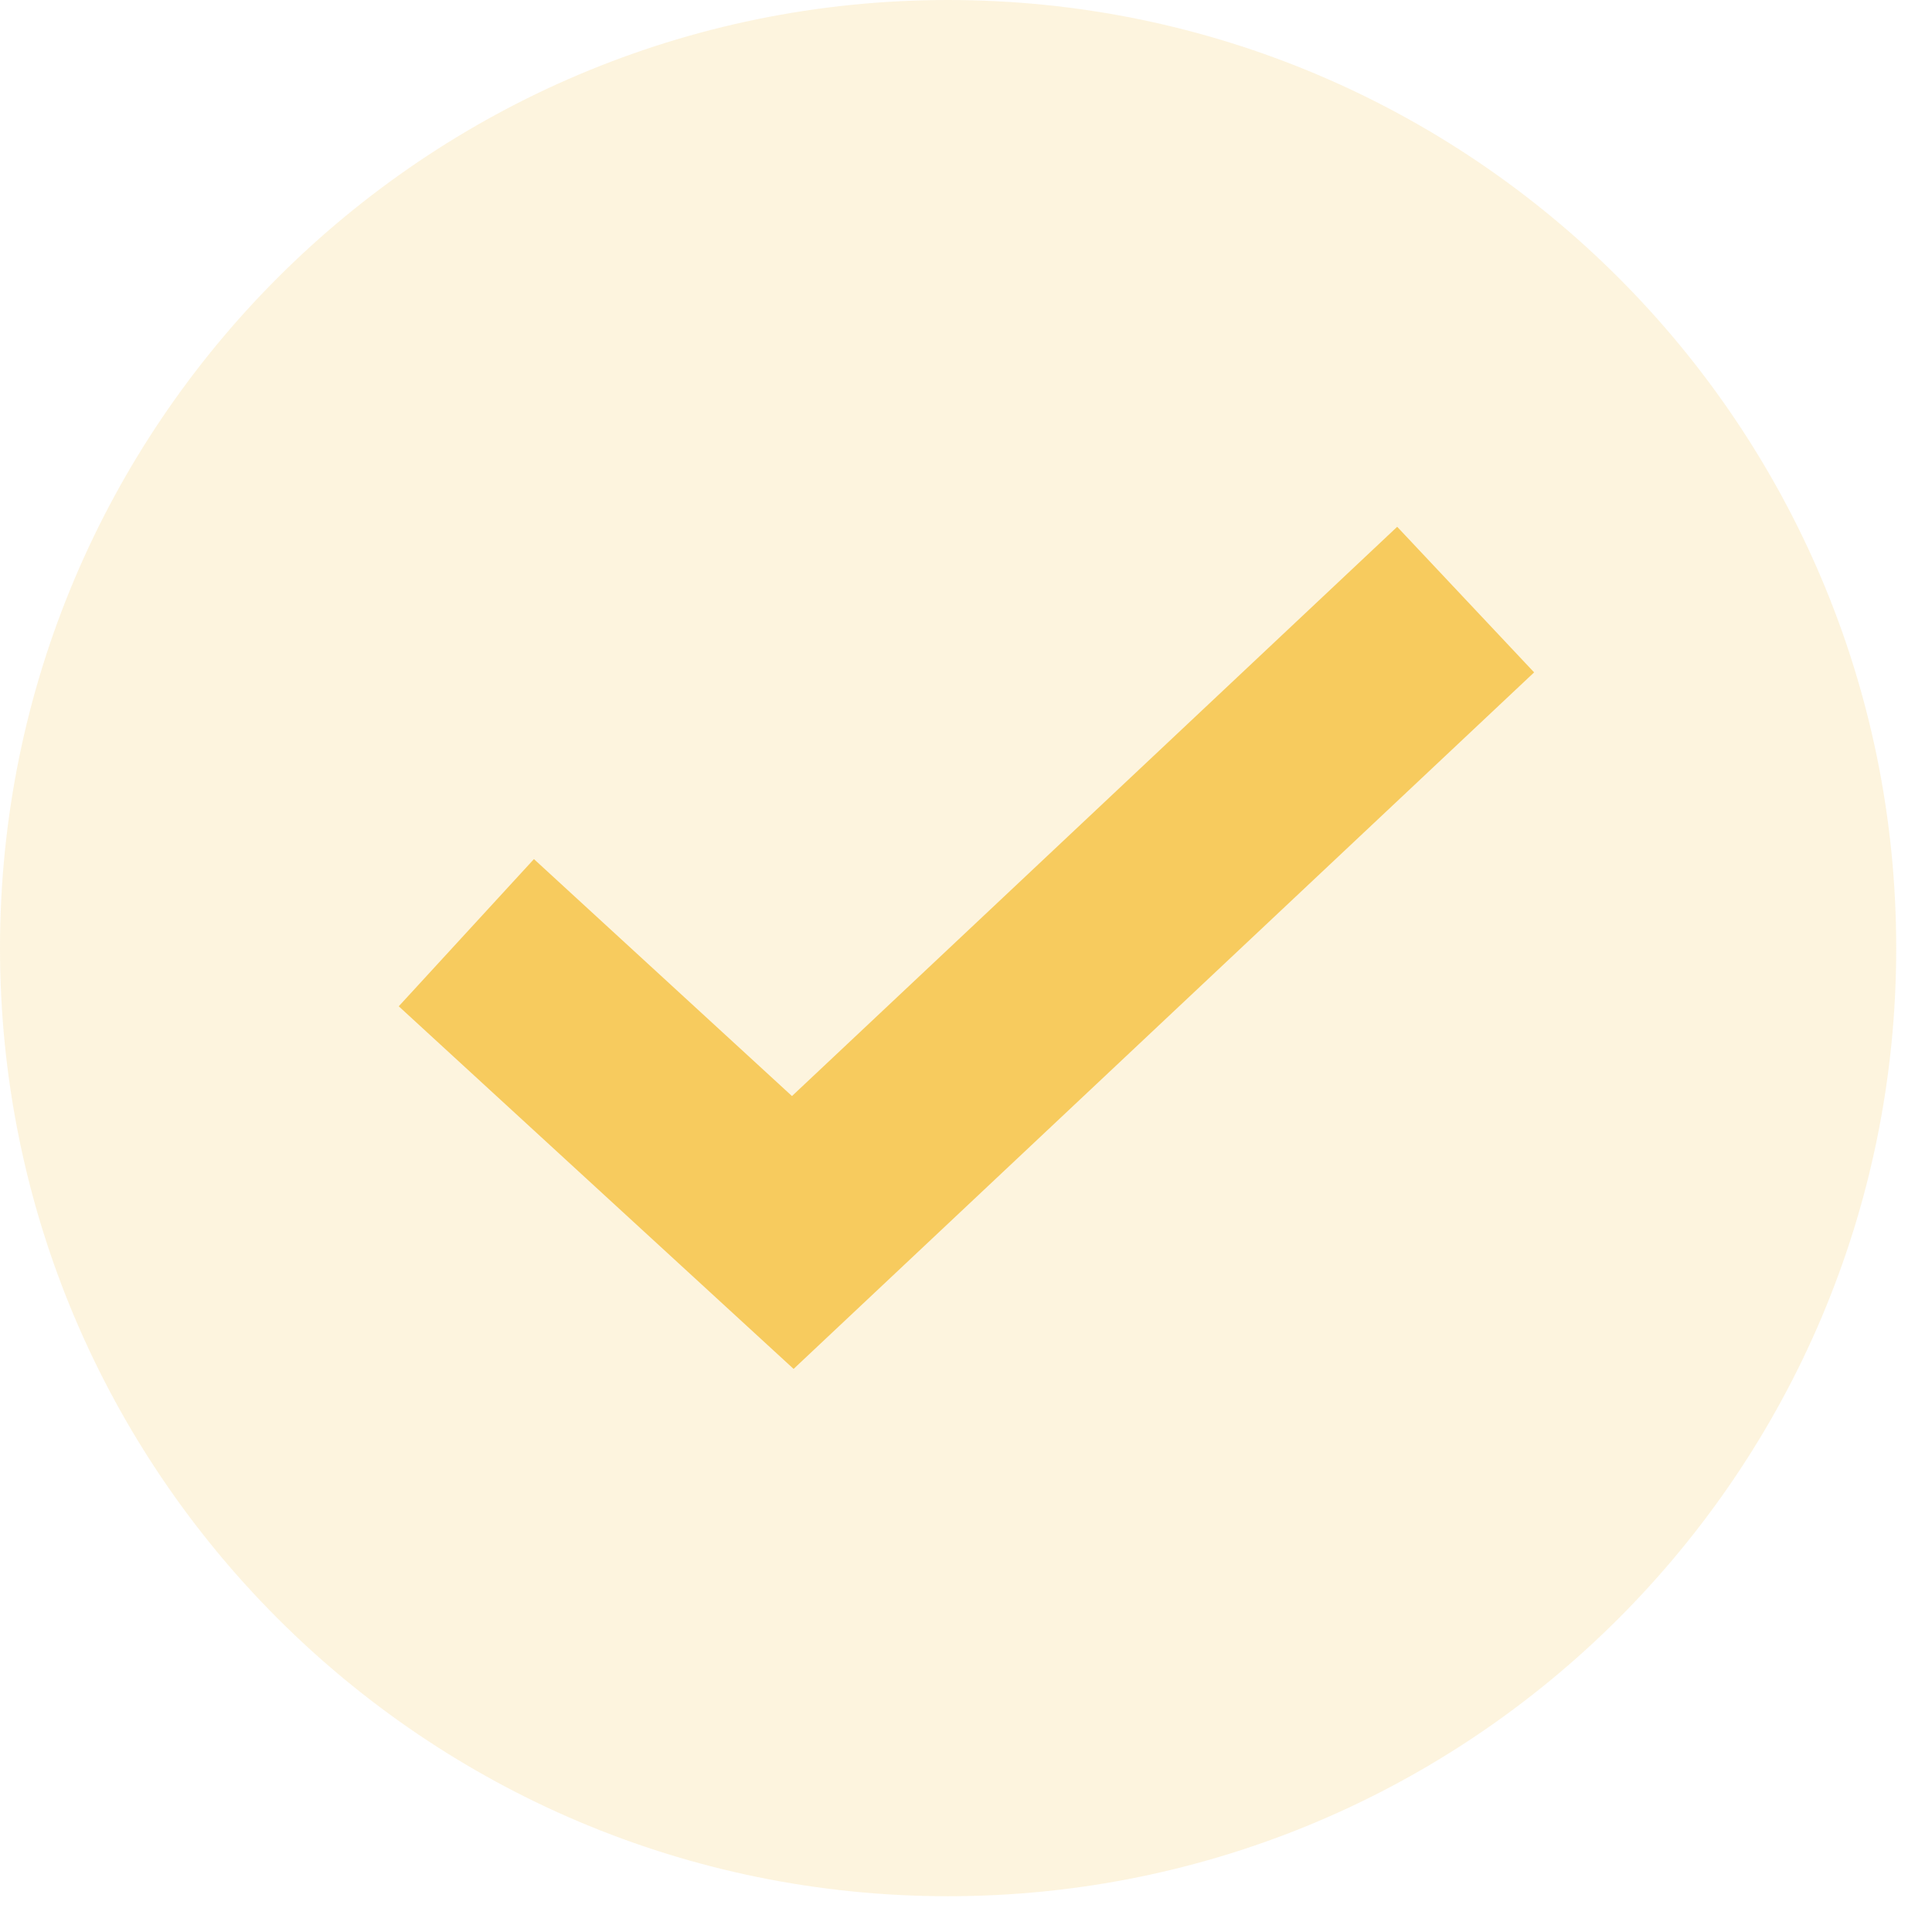
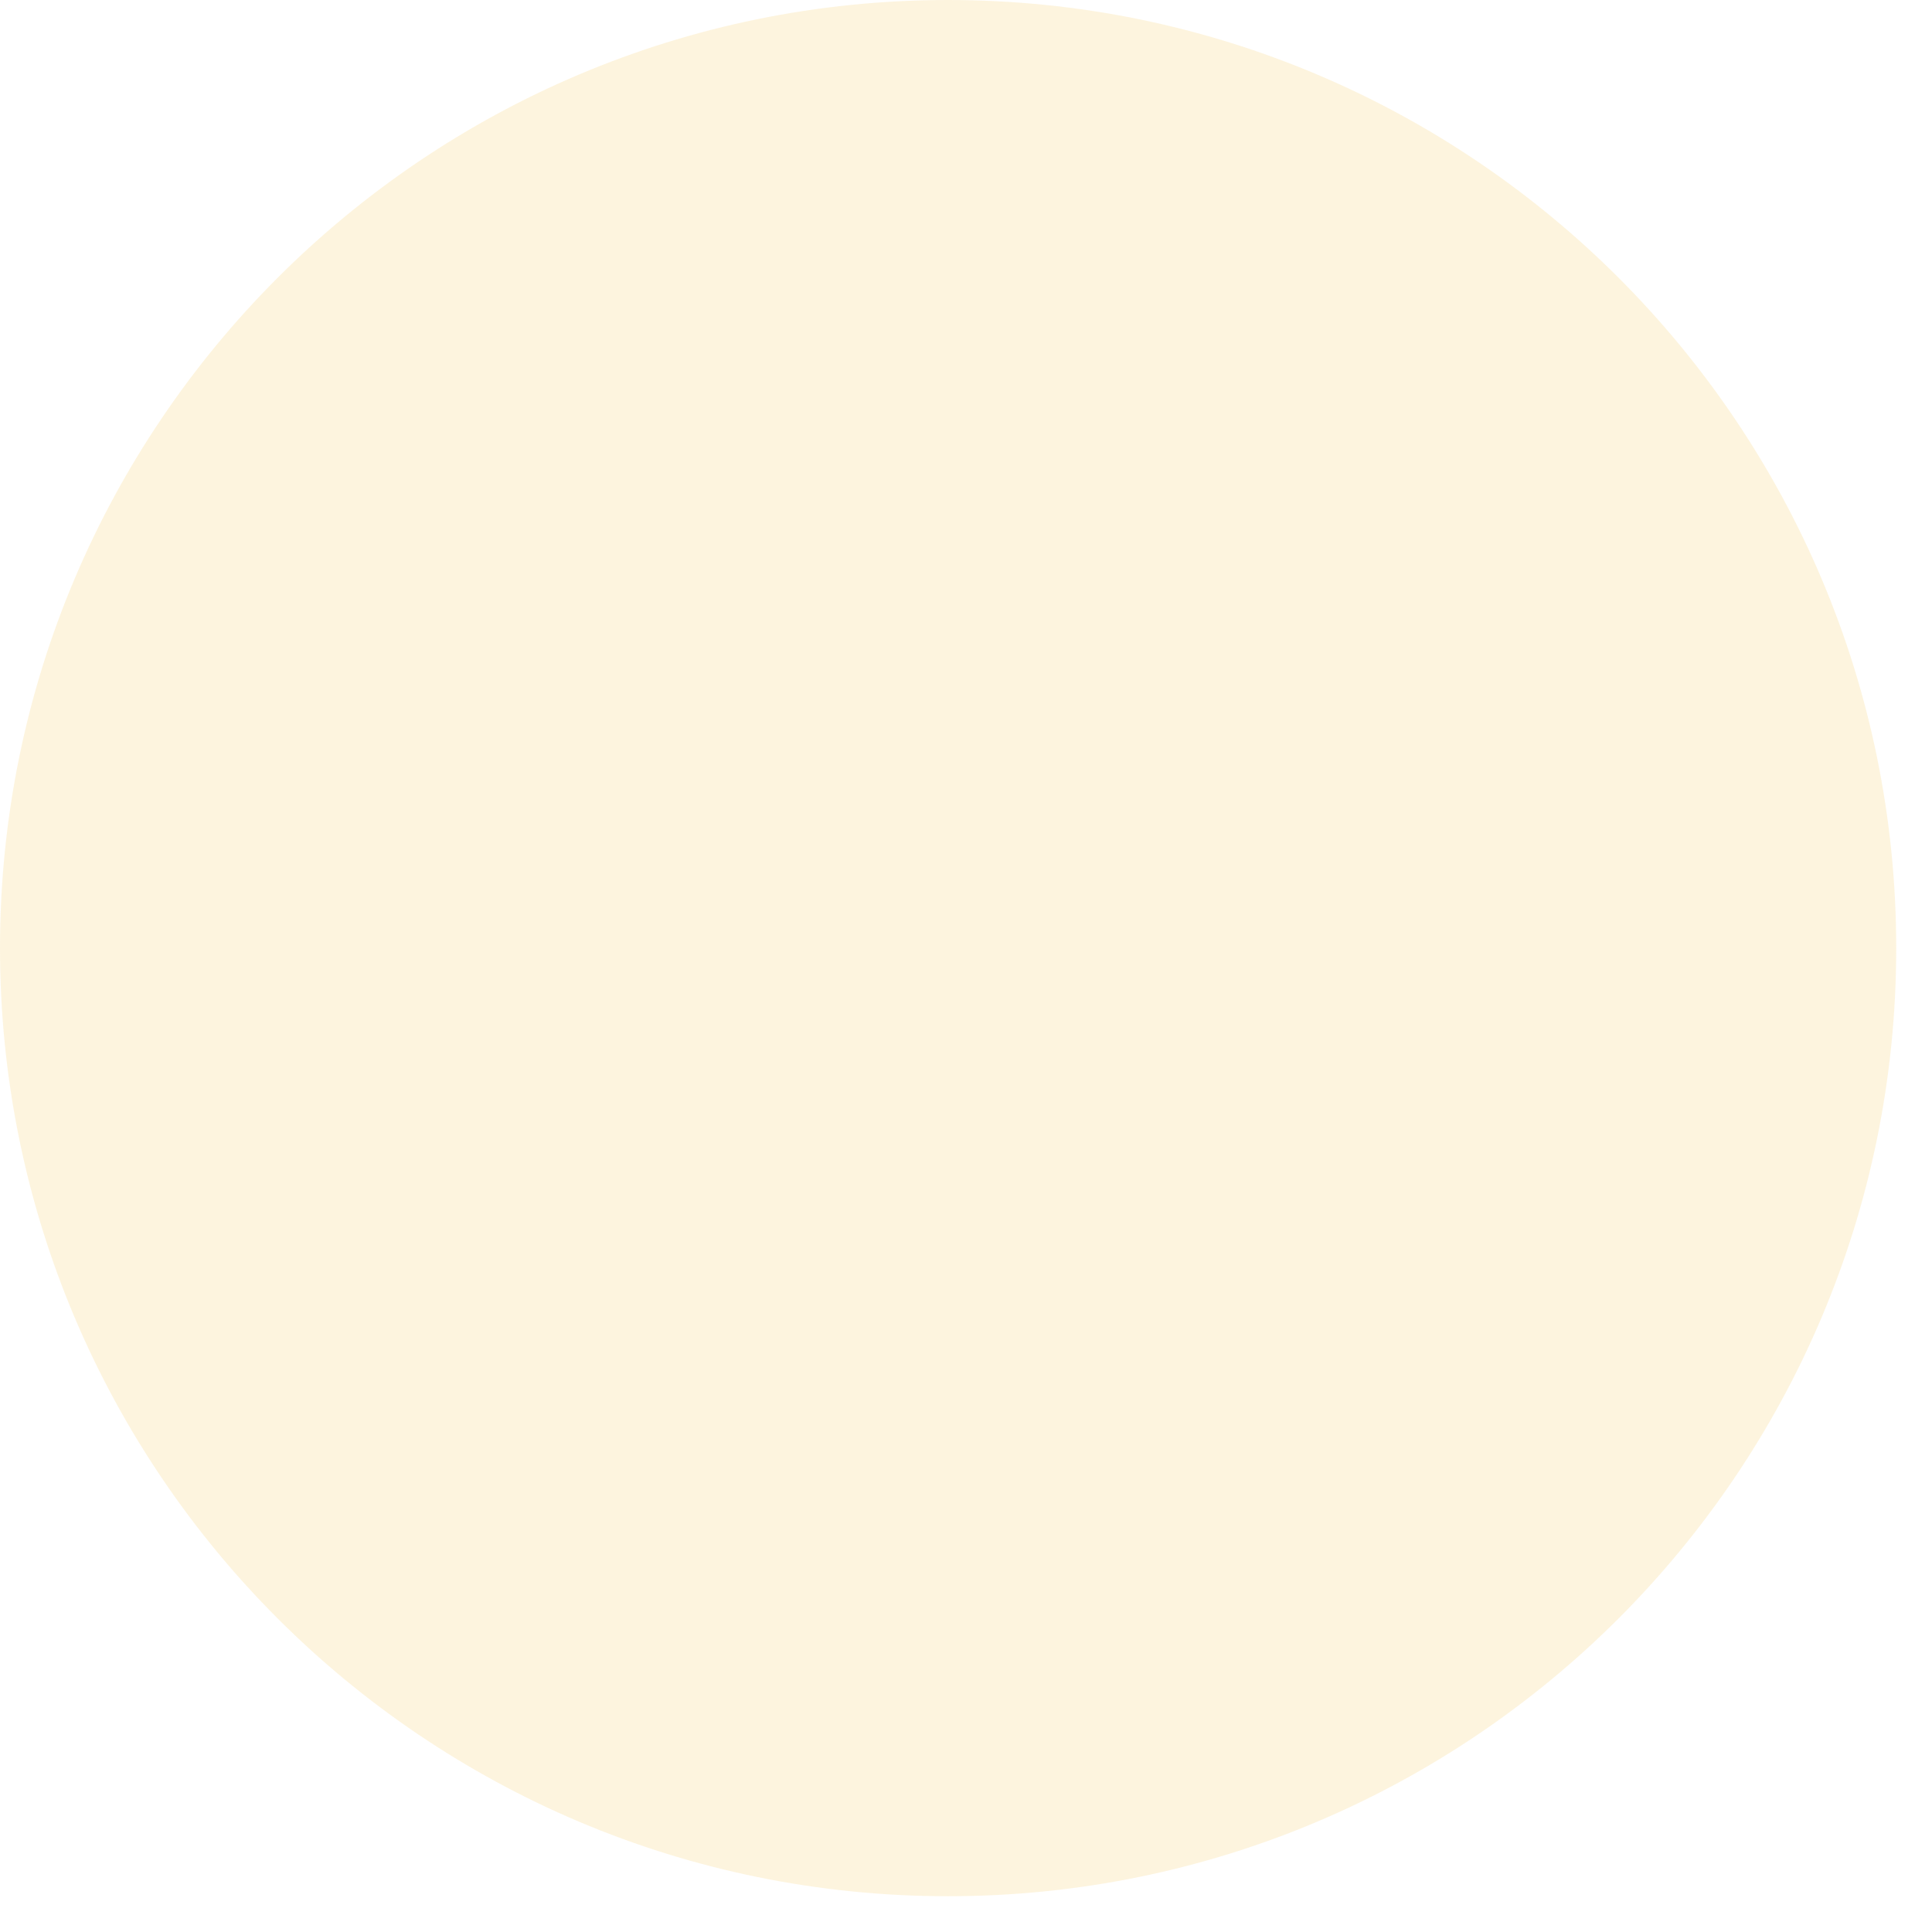
<svg xmlns="http://www.w3.org/2000/svg" width="29" height="29" viewBox="0 0 29 29" fill="none">
  <path opacity="0.2" d="M14.231 28.463C22.091 28.463 28.463 22.091 28.463 14.231C28.463 6.372 22.091 0 14.231 0C6.372 0 0 6.372 0 14.231C0 22.091 6.372 28.463 14.231 28.463Z" fill="#F7CB5E" />
-   <path d="M7 14L11.9 18.5L22 9" stroke="#F7CB5E" stroke-width="3" />
</svg>